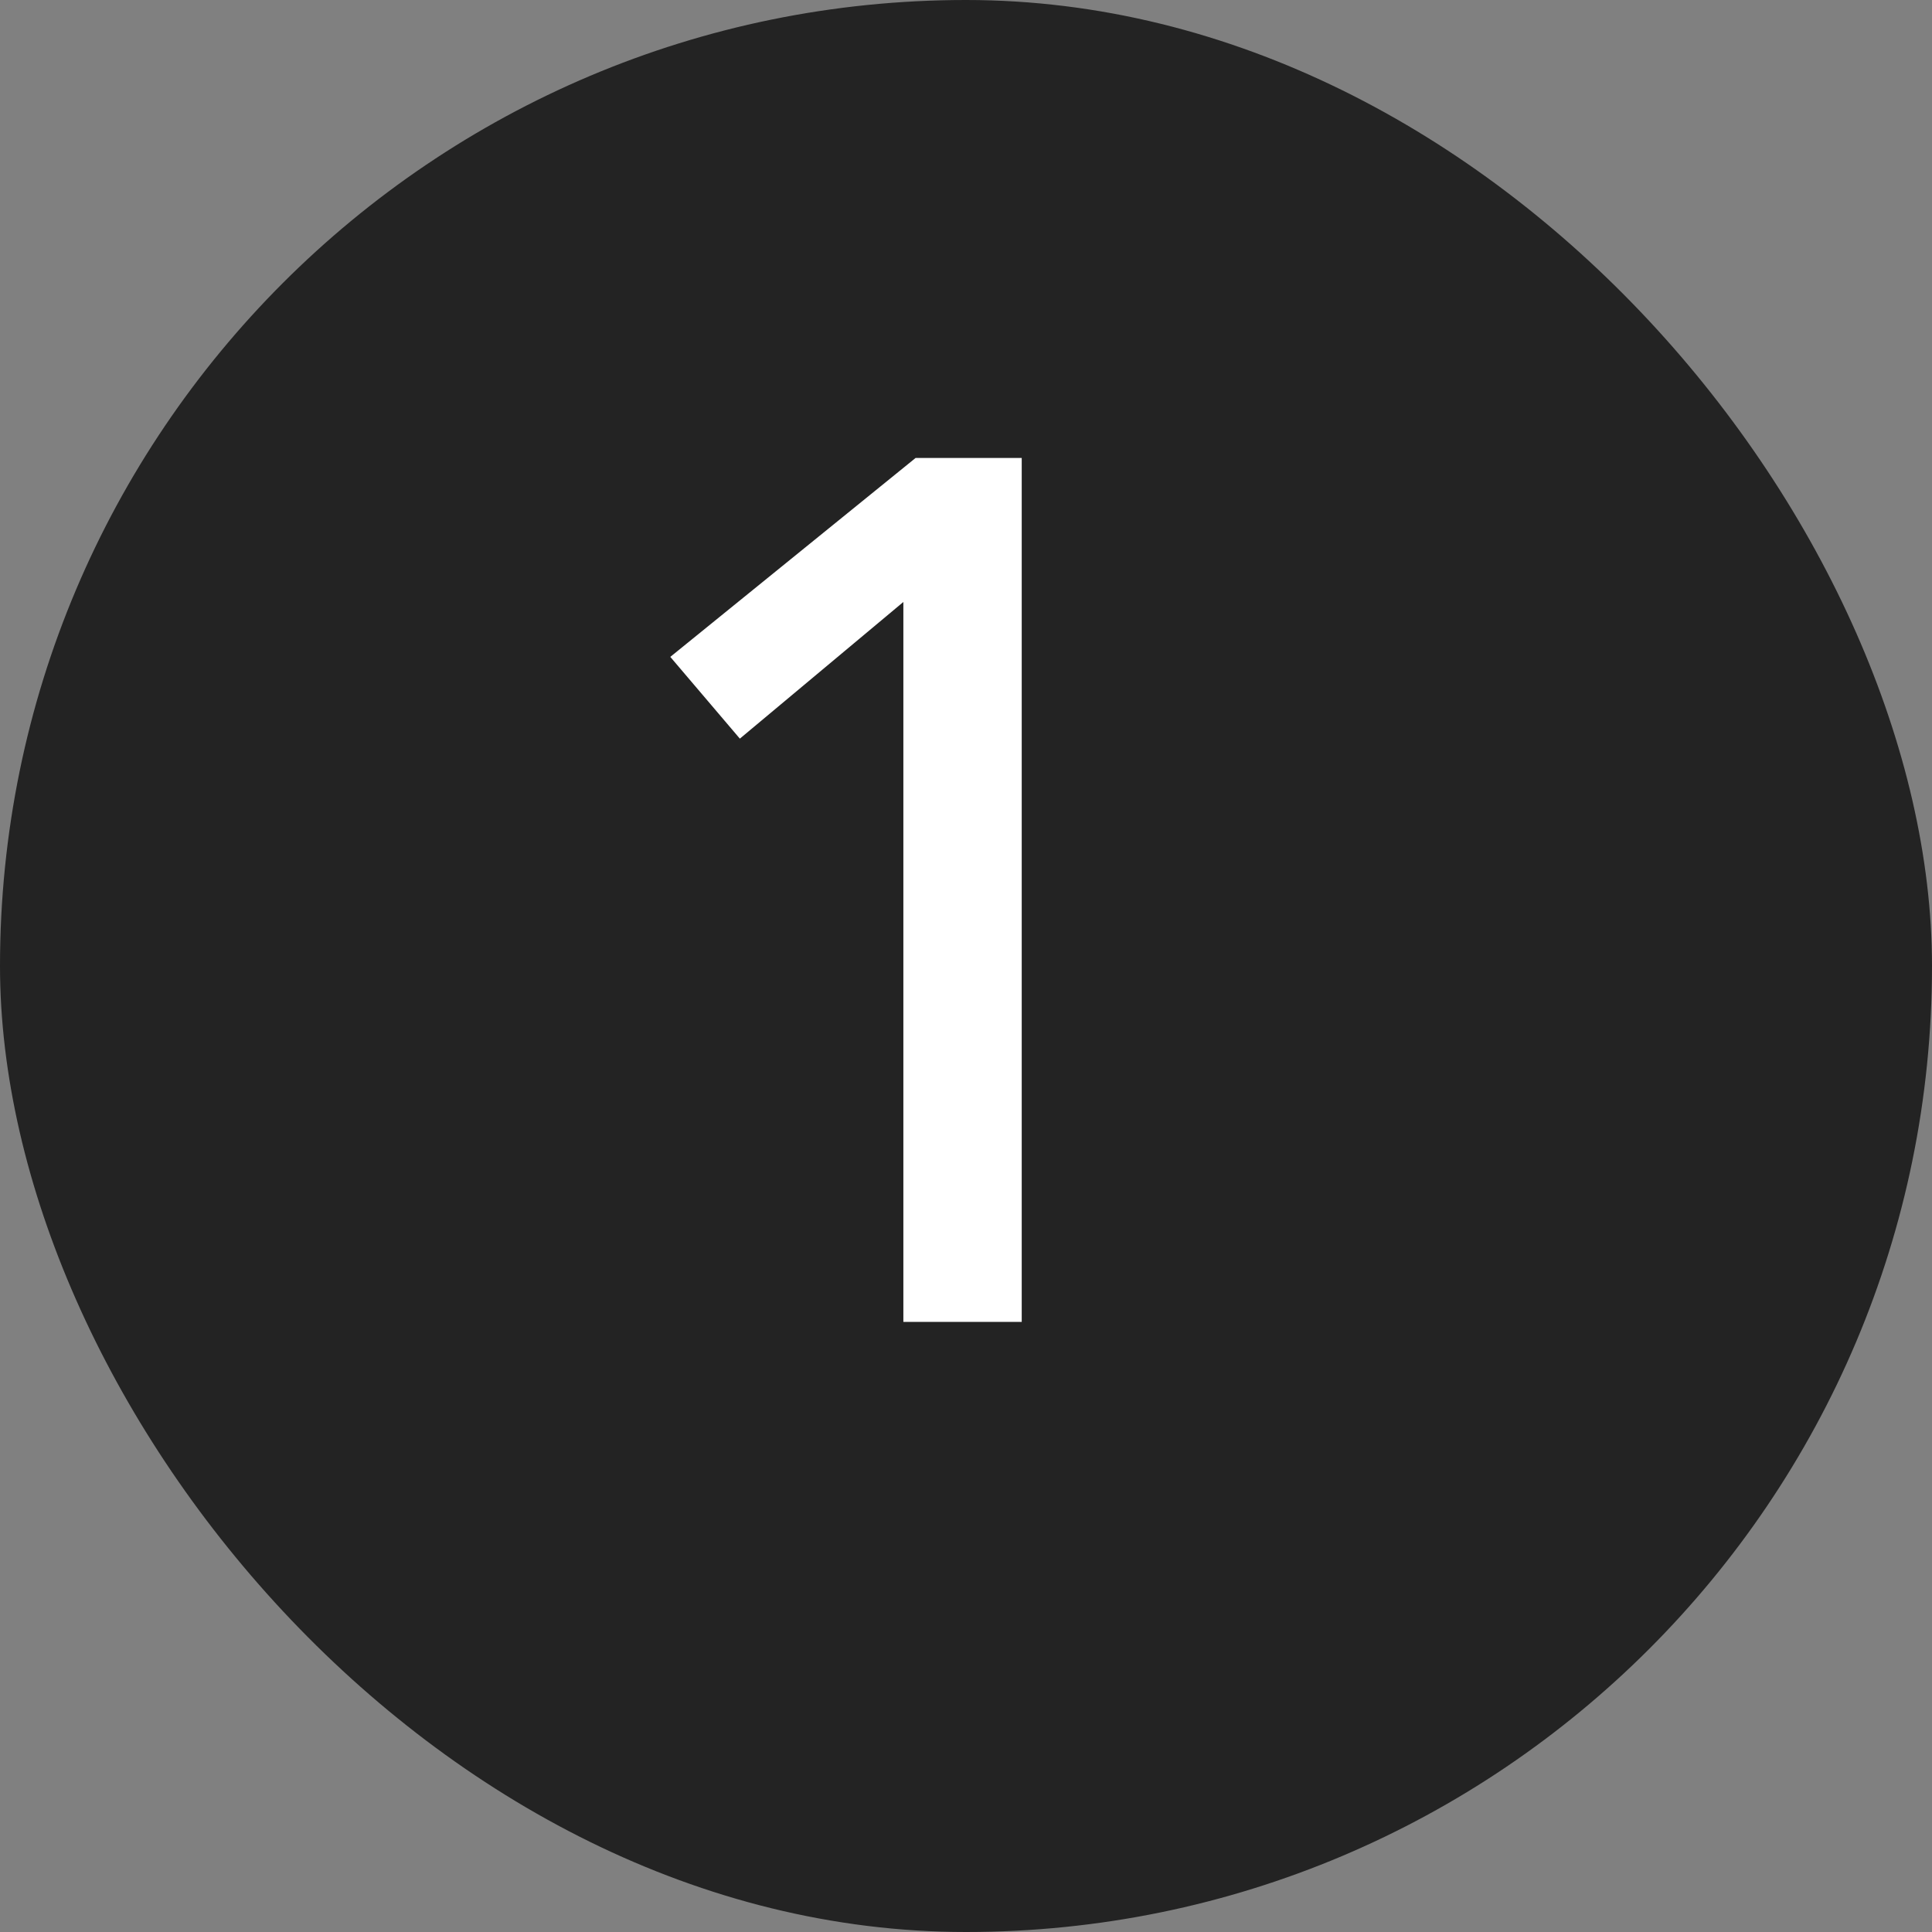
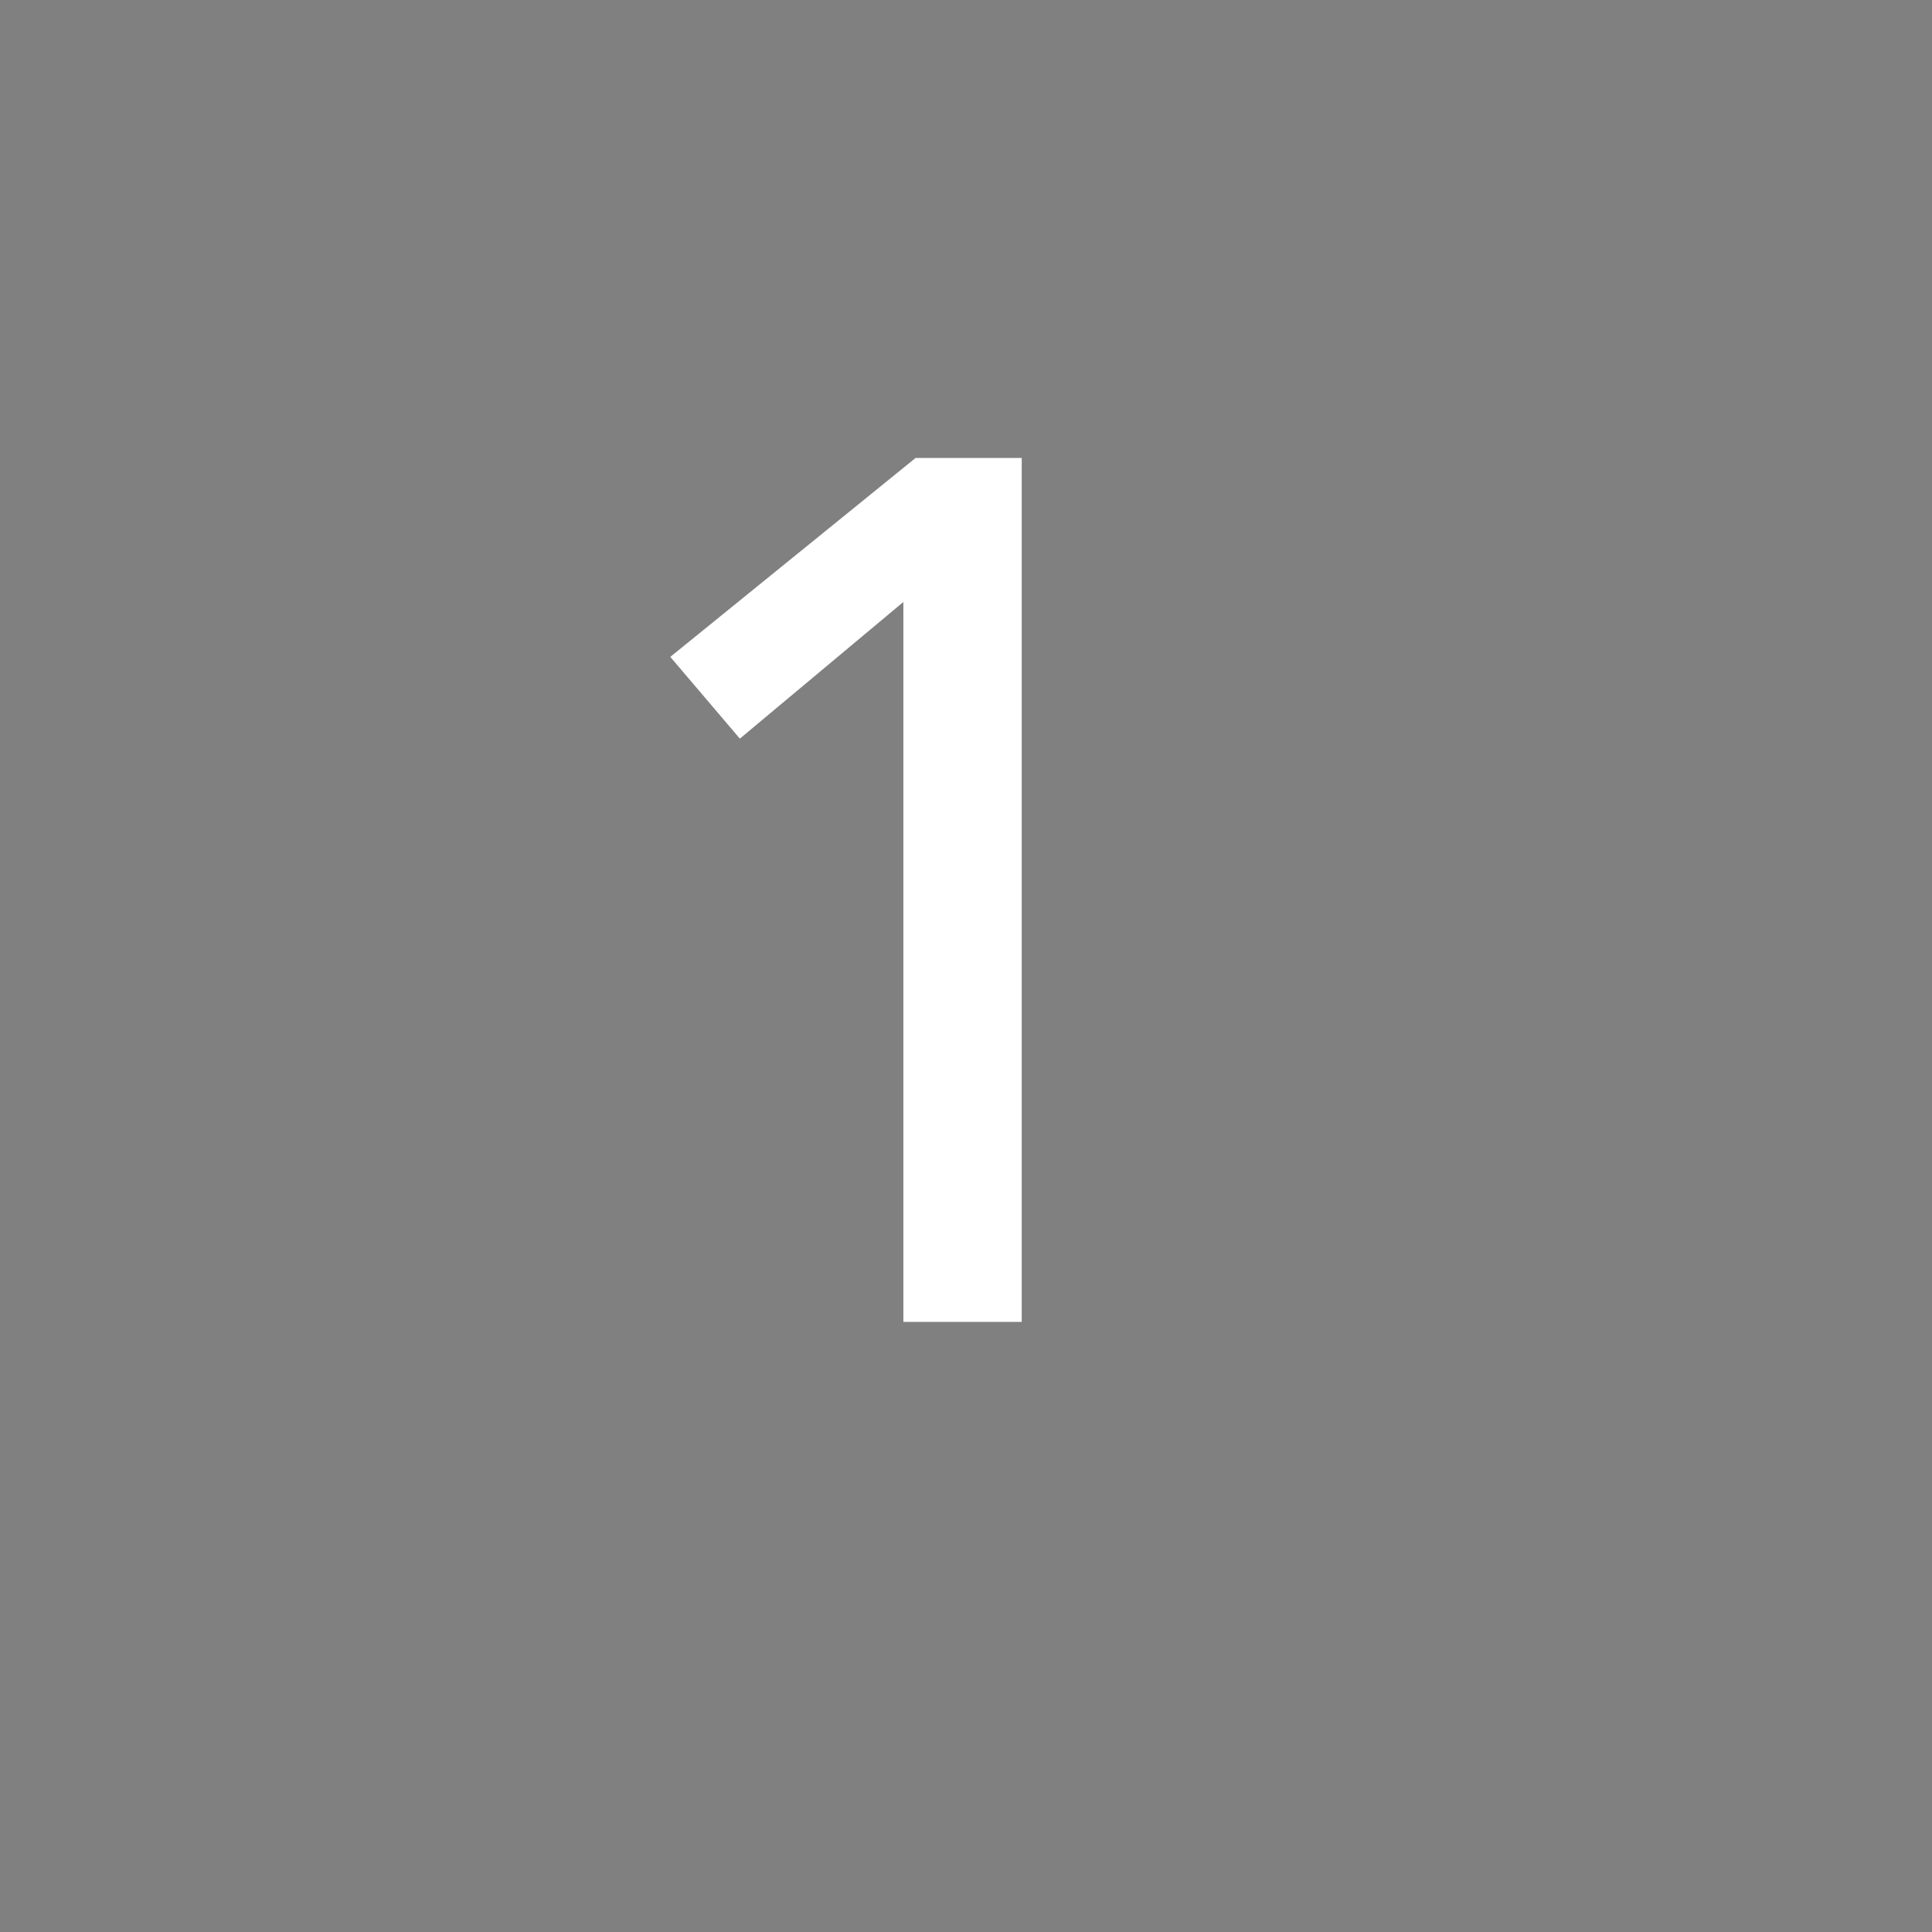
<svg xmlns="http://www.w3.org/2000/svg" width="38" height="38" viewBox="0 0 38 38" fill="none">
  <rect x="0" y="0" width="38" height="38" fill="#808080" stroke="none" />
-   <rect x="38" y="38" width="38" height="38" rx="19" transform="rotate(-180 38 38)" fill="#232323" />
  <path d="M20.096 9.008V26H17.768V11.84L14.552 14.528L13.184 12.92L18.008 9.008H20.096Z" fill="white" />
</svg>